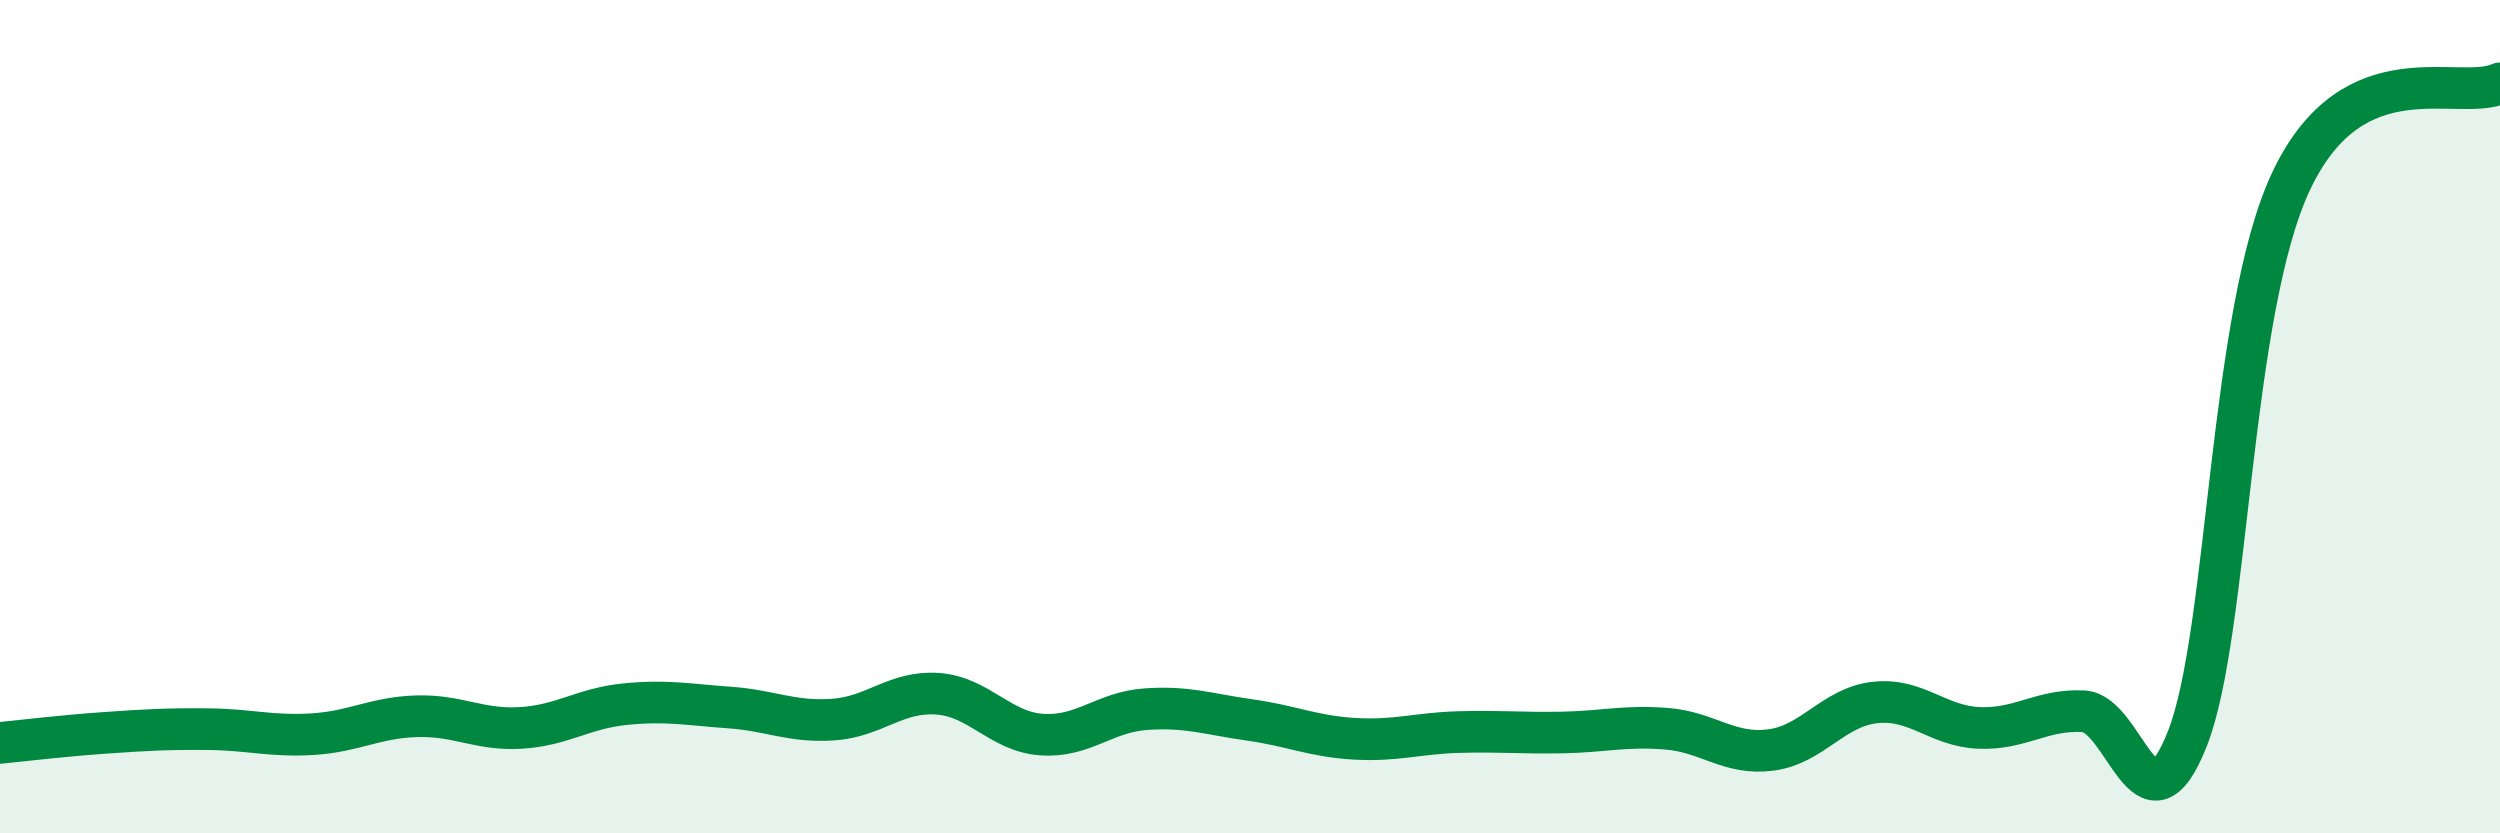
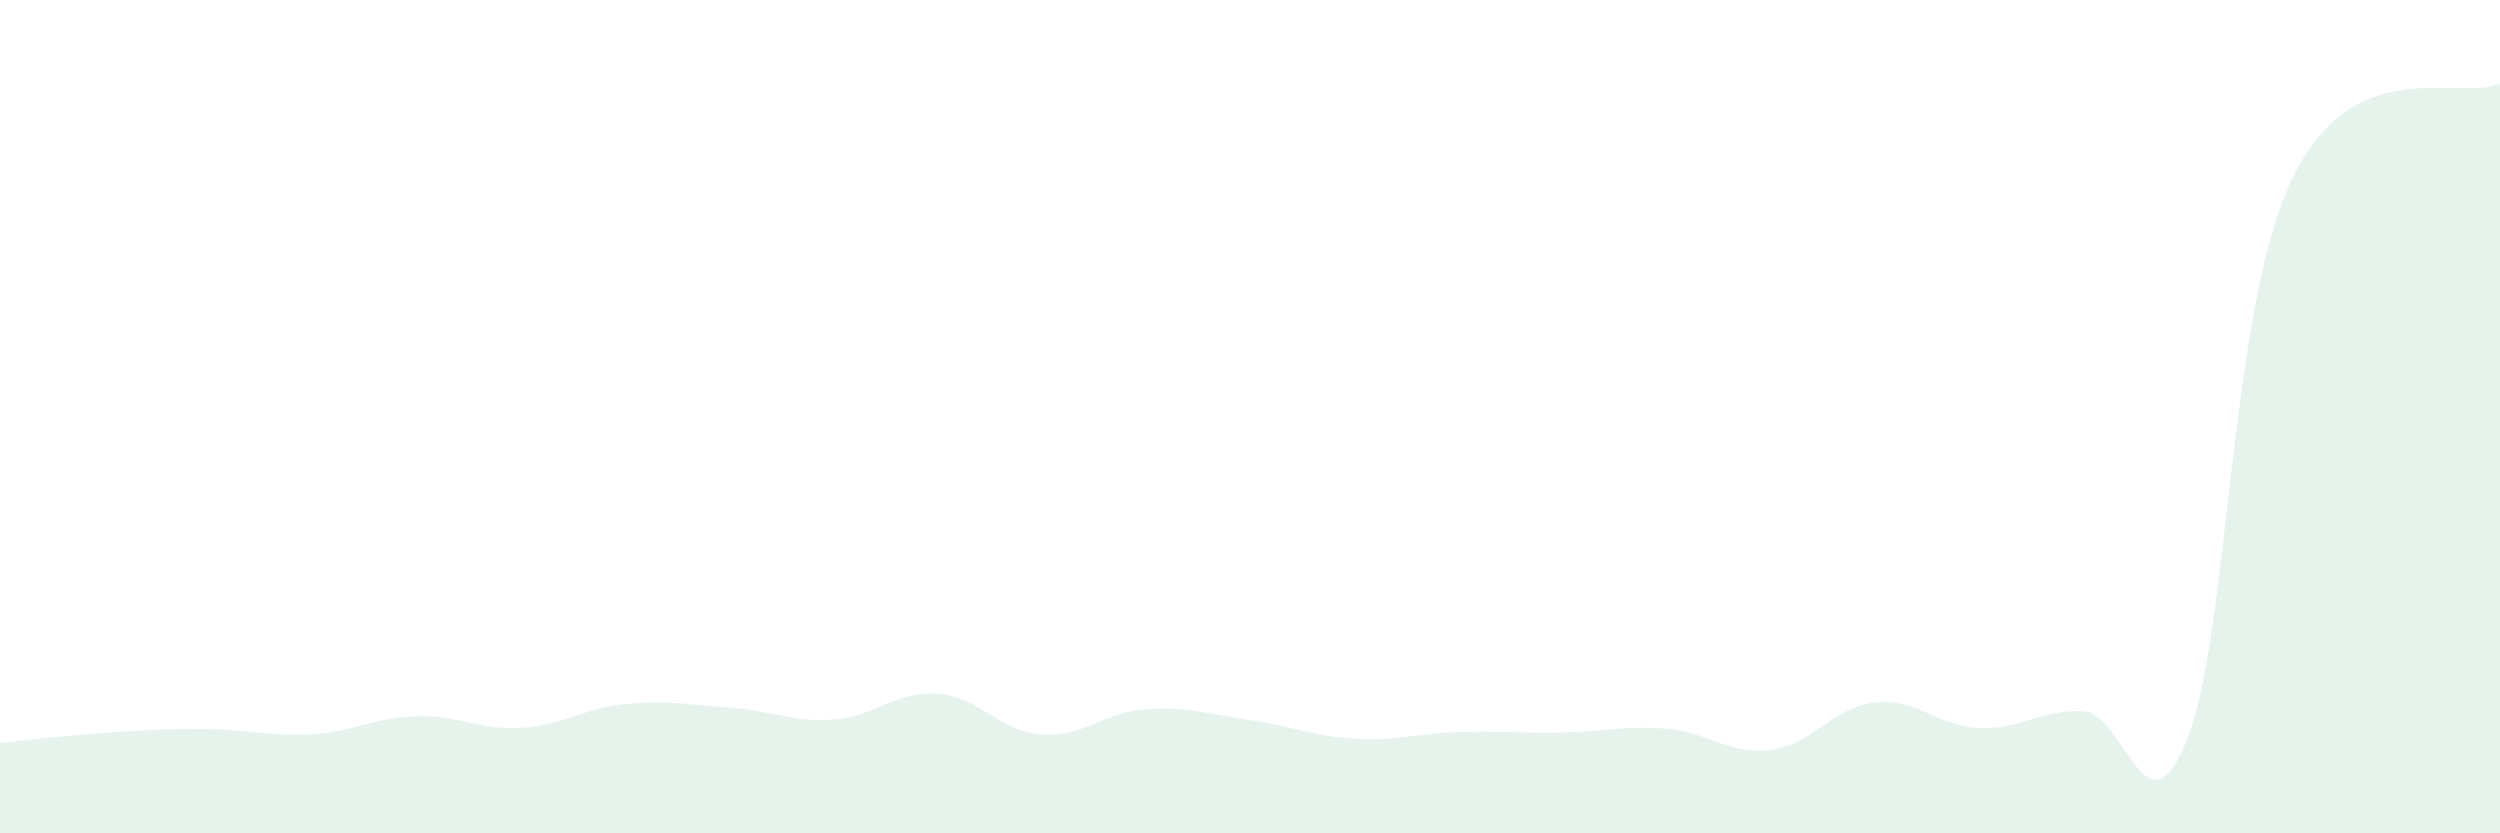
<svg xmlns="http://www.w3.org/2000/svg" width="60" height="20" viewBox="0 0 60 20">
  <path d="M 0,17.83 C 0.5,17.78 1.5,17.66 2.5,17.59 C 3.5,17.52 4,17.49 5,17.5 C 6,17.51 6.5,17.68 7.5,17.62 C 8.5,17.56 9,17.22 10,17.19 C 11,17.16 11.5,17.53 12.5,17.47 C 13.5,17.41 14,17 15,16.9 C 16,16.8 16.5,16.91 17.5,16.98 C 18.5,17.05 19,17.34 20,17.27 C 21,17.2 21.5,16.58 22.5,16.65 C 23.5,16.72 24,17.56 25,17.63 C 26,17.7 26.5,17.09 27.5,17.02 C 28.5,16.95 29,17.14 30,17.28 C 31,17.42 31.5,17.67 32.5,17.73 C 33.5,17.79 34,17.6 35,17.57 C 36,17.54 36.5,17.6 37.5,17.58 C 38.5,17.56 39,17.41 40,17.49 C 41,17.57 41.5,18.13 42.5,18 C 43.5,17.87 44,16.97 45,16.86 C 46,16.75 46.5,17.43 47.5,17.47 C 48.5,17.51 49,17.02 50,17.07 C 51,17.12 51.5,20.27 52.5,17.72 C 53.5,15.17 53.5,7.46 55,4.32 C 56.5,1.18 59,2.46 60,2L60 20L0 20Z" fill="#008740" opacity="0.1" stroke-linecap="round" stroke-linejoin="round" />
-   <path d="M 0,17.83 C 0.5,17.78 1.5,17.66 2.5,17.59 C 3.5,17.52 4,17.49 5,17.5 C 6,17.51 6.5,17.68 7.5,17.62 C 8.5,17.56 9,17.22 10,17.19 C 11,17.16 11.5,17.53 12.5,17.47 C 13.5,17.41 14,17 15,16.9 C 16,16.8 16.5,16.91 17.5,16.98 C 18.5,17.05 19,17.34 20,17.27 C 21,17.2 21.5,16.58 22.5,16.65 C 23.5,16.72 24,17.56 25,17.63 C 26,17.7 26.5,17.09 27.5,17.02 C 28.5,16.95 29,17.14 30,17.28 C 31,17.42 31.5,17.67 32.5,17.73 C 33.5,17.79 34,17.6 35,17.57 C 36,17.54 36.5,17.6 37.5,17.58 C 38.5,17.56 39,17.41 40,17.49 C 41,17.57 41.5,18.13 42.5,18 C 43.5,17.87 44,16.97 45,16.86 C 46,16.75 46.5,17.43 47.5,17.47 C 48.5,17.51 49,17.02 50,17.07 C 51,17.12 51.5,20.27 52.5,17.72 C 53.5,15.17 53.5,7.46 55,4.32 C 56.5,1.18 59,2.46 60,2" stroke="#008740" stroke-width="1" fill="none" stroke-linecap="round" stroke-linejoin="round" />
</svg>